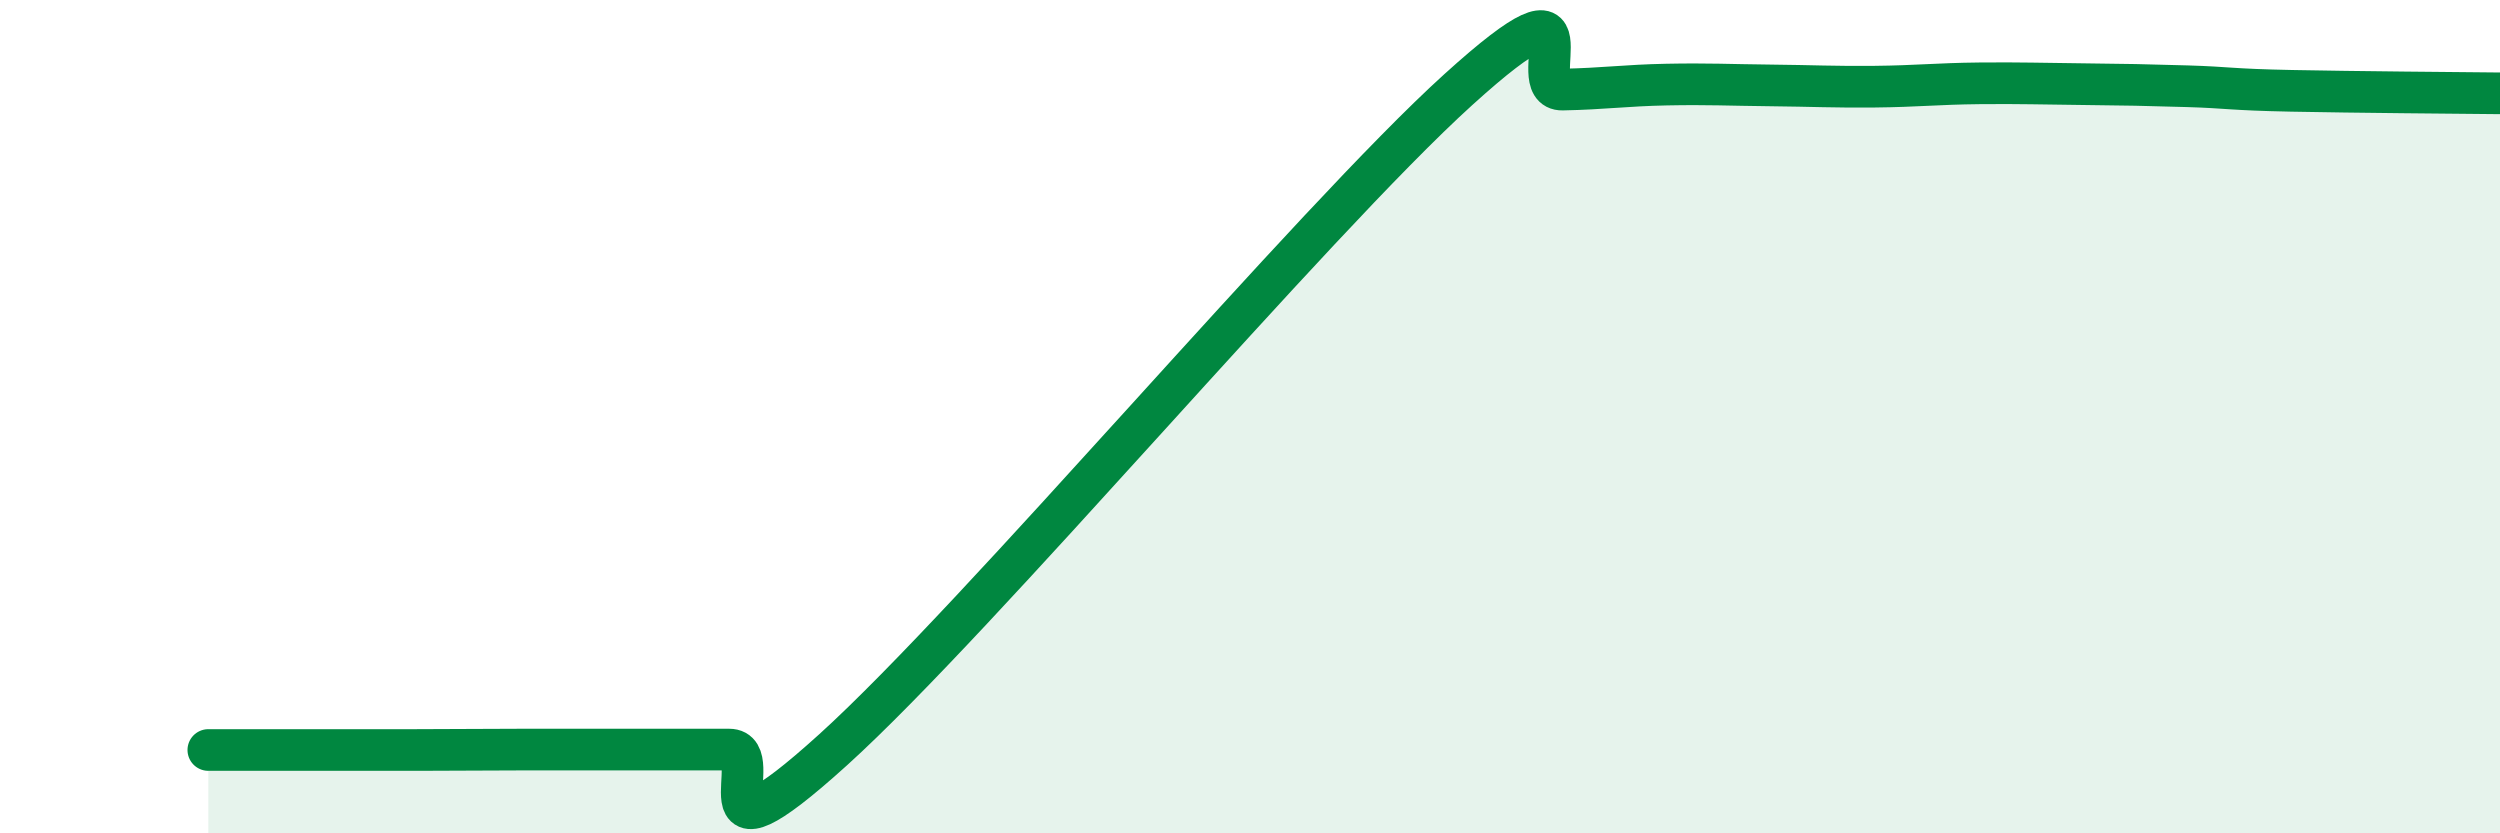
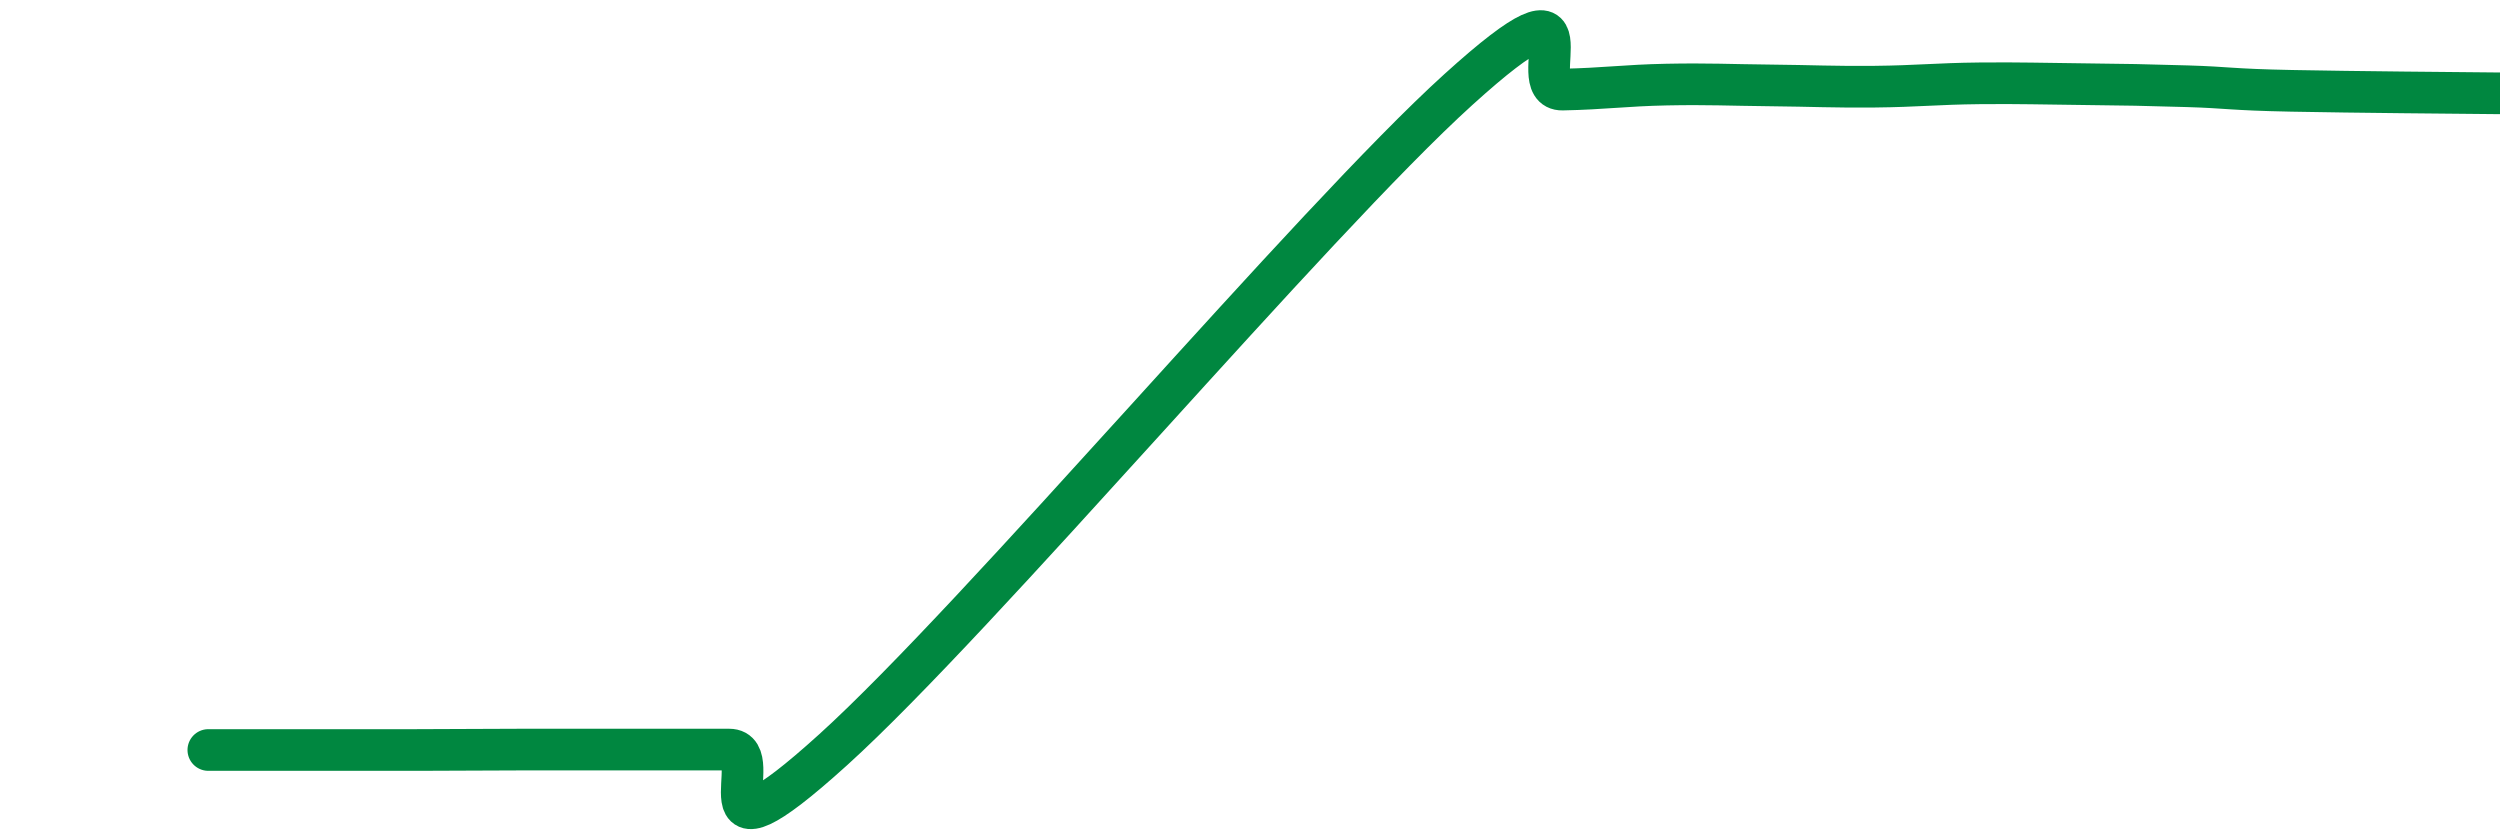
<svg xmlns="http://www.w3.org/2000/svg" width="60" height="20" viewBox="0 0 60 20">
-   <path d="M 5,18 C 5.5,18 6.5,18 7.5,18 C 8.5,18 9,18 10,18 C 11,18 11.5,17.99 12.5,17.99 C 13.5,17.99 14,17.99 15,17.99 C 16,17.99 16.5,17.99 17.5,17.99 C 18.5,17.99 16.5,21.16 20,17.99 C 23.5,14.82 31.5,5.32 35,2.15 C 38.5,-1.02 36.5,2.17 37.5,2.15 C 38.5,2.13 39,2.05 40,2.03 C 41,2.01 41.5,2.04 42.5,2.05 C 43.5,2.06 44,2.09 45,2.08 C 46,2.07 46.5,2.01 47.5,2 C 48.5,1.99 49,2.01 50,2.02 C 51,2.03 51.5,2.04 52.5,2.07 C 53.5,2.1 53.5,2.15 55,2.18 C 56.5,2.21 59,2.23 60,2.24L60 20L5 20Z" fill="#008740" opacity="0.1" stroke-linecap="round" stroke-linejoin="round" />
  <path d="M 5,18 C 5.5,18 6.5,18 7.5,18 C 8.5,18 9,18 10,18 C 11,18 11.5,17.99 12.5,17.99 C 13.5,17.99 14,17.99 15,17.99 C 16,17.99 16.5,17.99 17.5,17.99 C 18.5,17.99 16.5,21.16 20,17.99 C 23.5,14.82 31.5,5.32 35,2.15 C 38.5,-1.02 36.5,2.17 37.5,2.15 C 38.5,2.13 39,2.05 40,2.03 C 41,2.01 41.5,2.04 42.5,2.05 C 43.5,2.06 44,2.09 45,2.08 C 46,2.07 46.5,2.01 47.5,2 C 48.5,1.99 49,2.01 50,2.02 C 51,2.03 51.5,2.04 52.5,2.07 C 53.5,2.1 53.5,2.15 55,2.18 C 56.5,2.21 59,2.23 60,2.24" stroke="#008740" stroke-width="1" fill="none" stroke-linecap="round" stroke-linejoin="round" />
</svg>